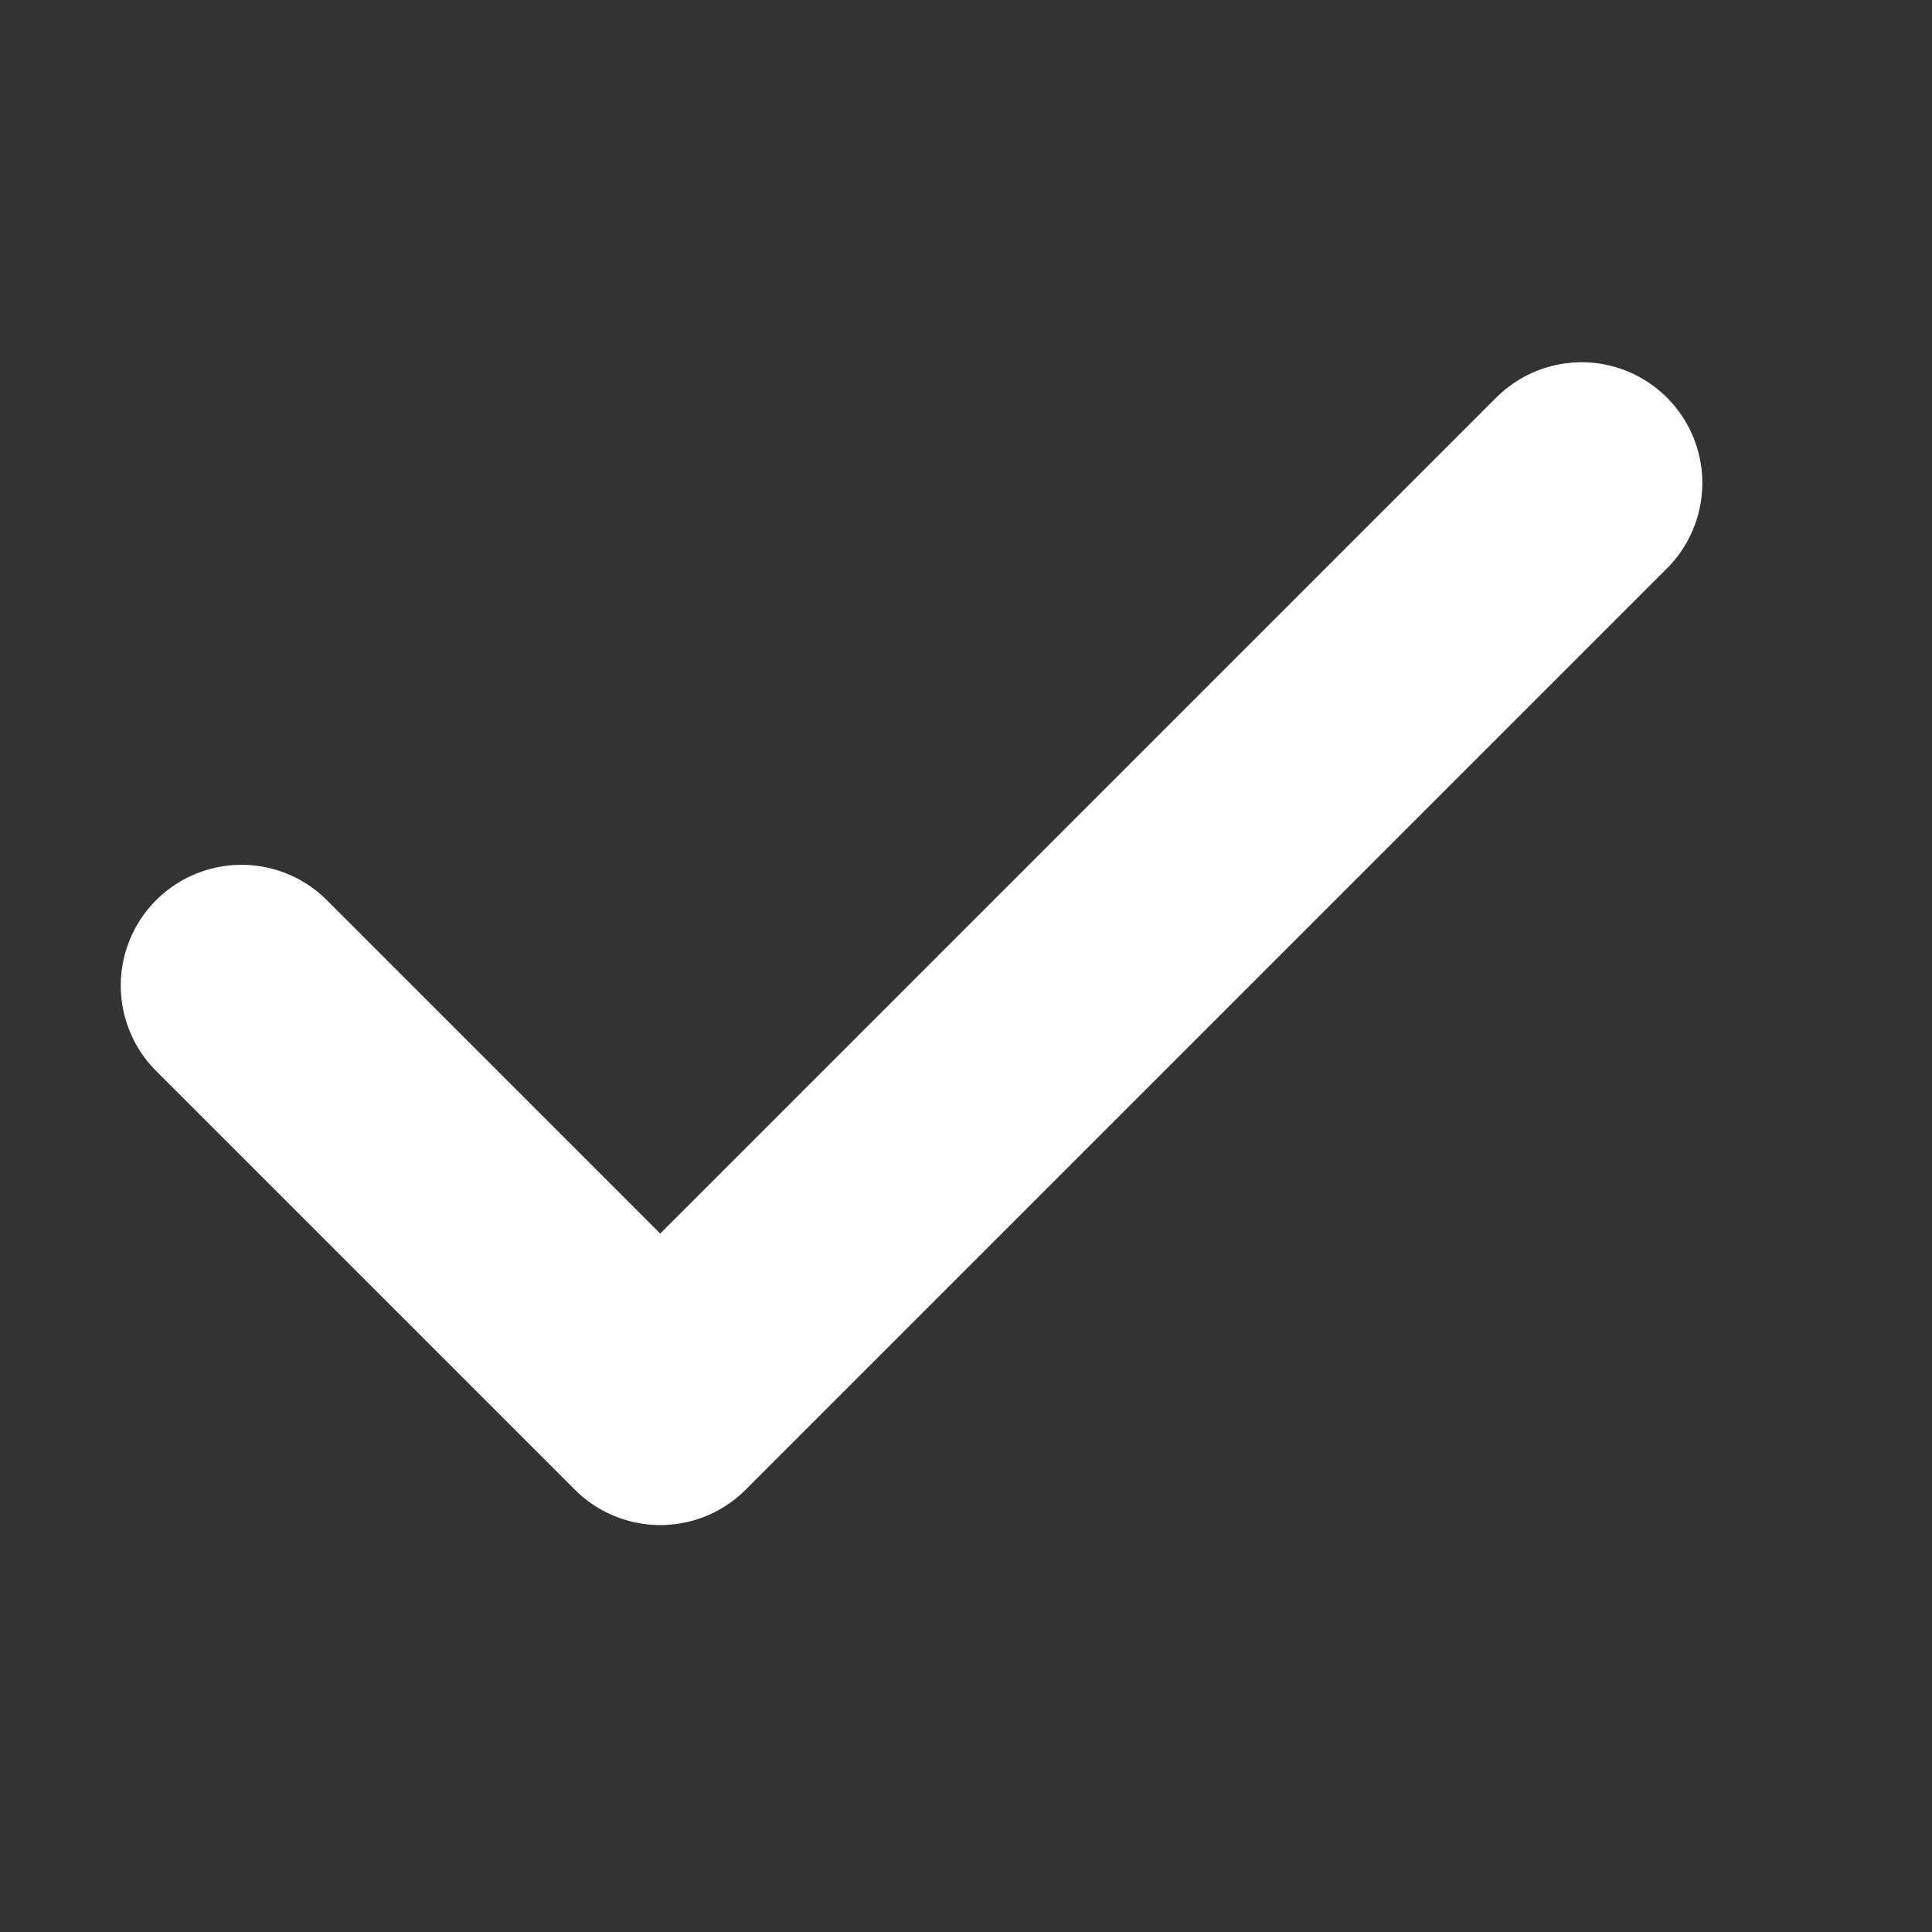
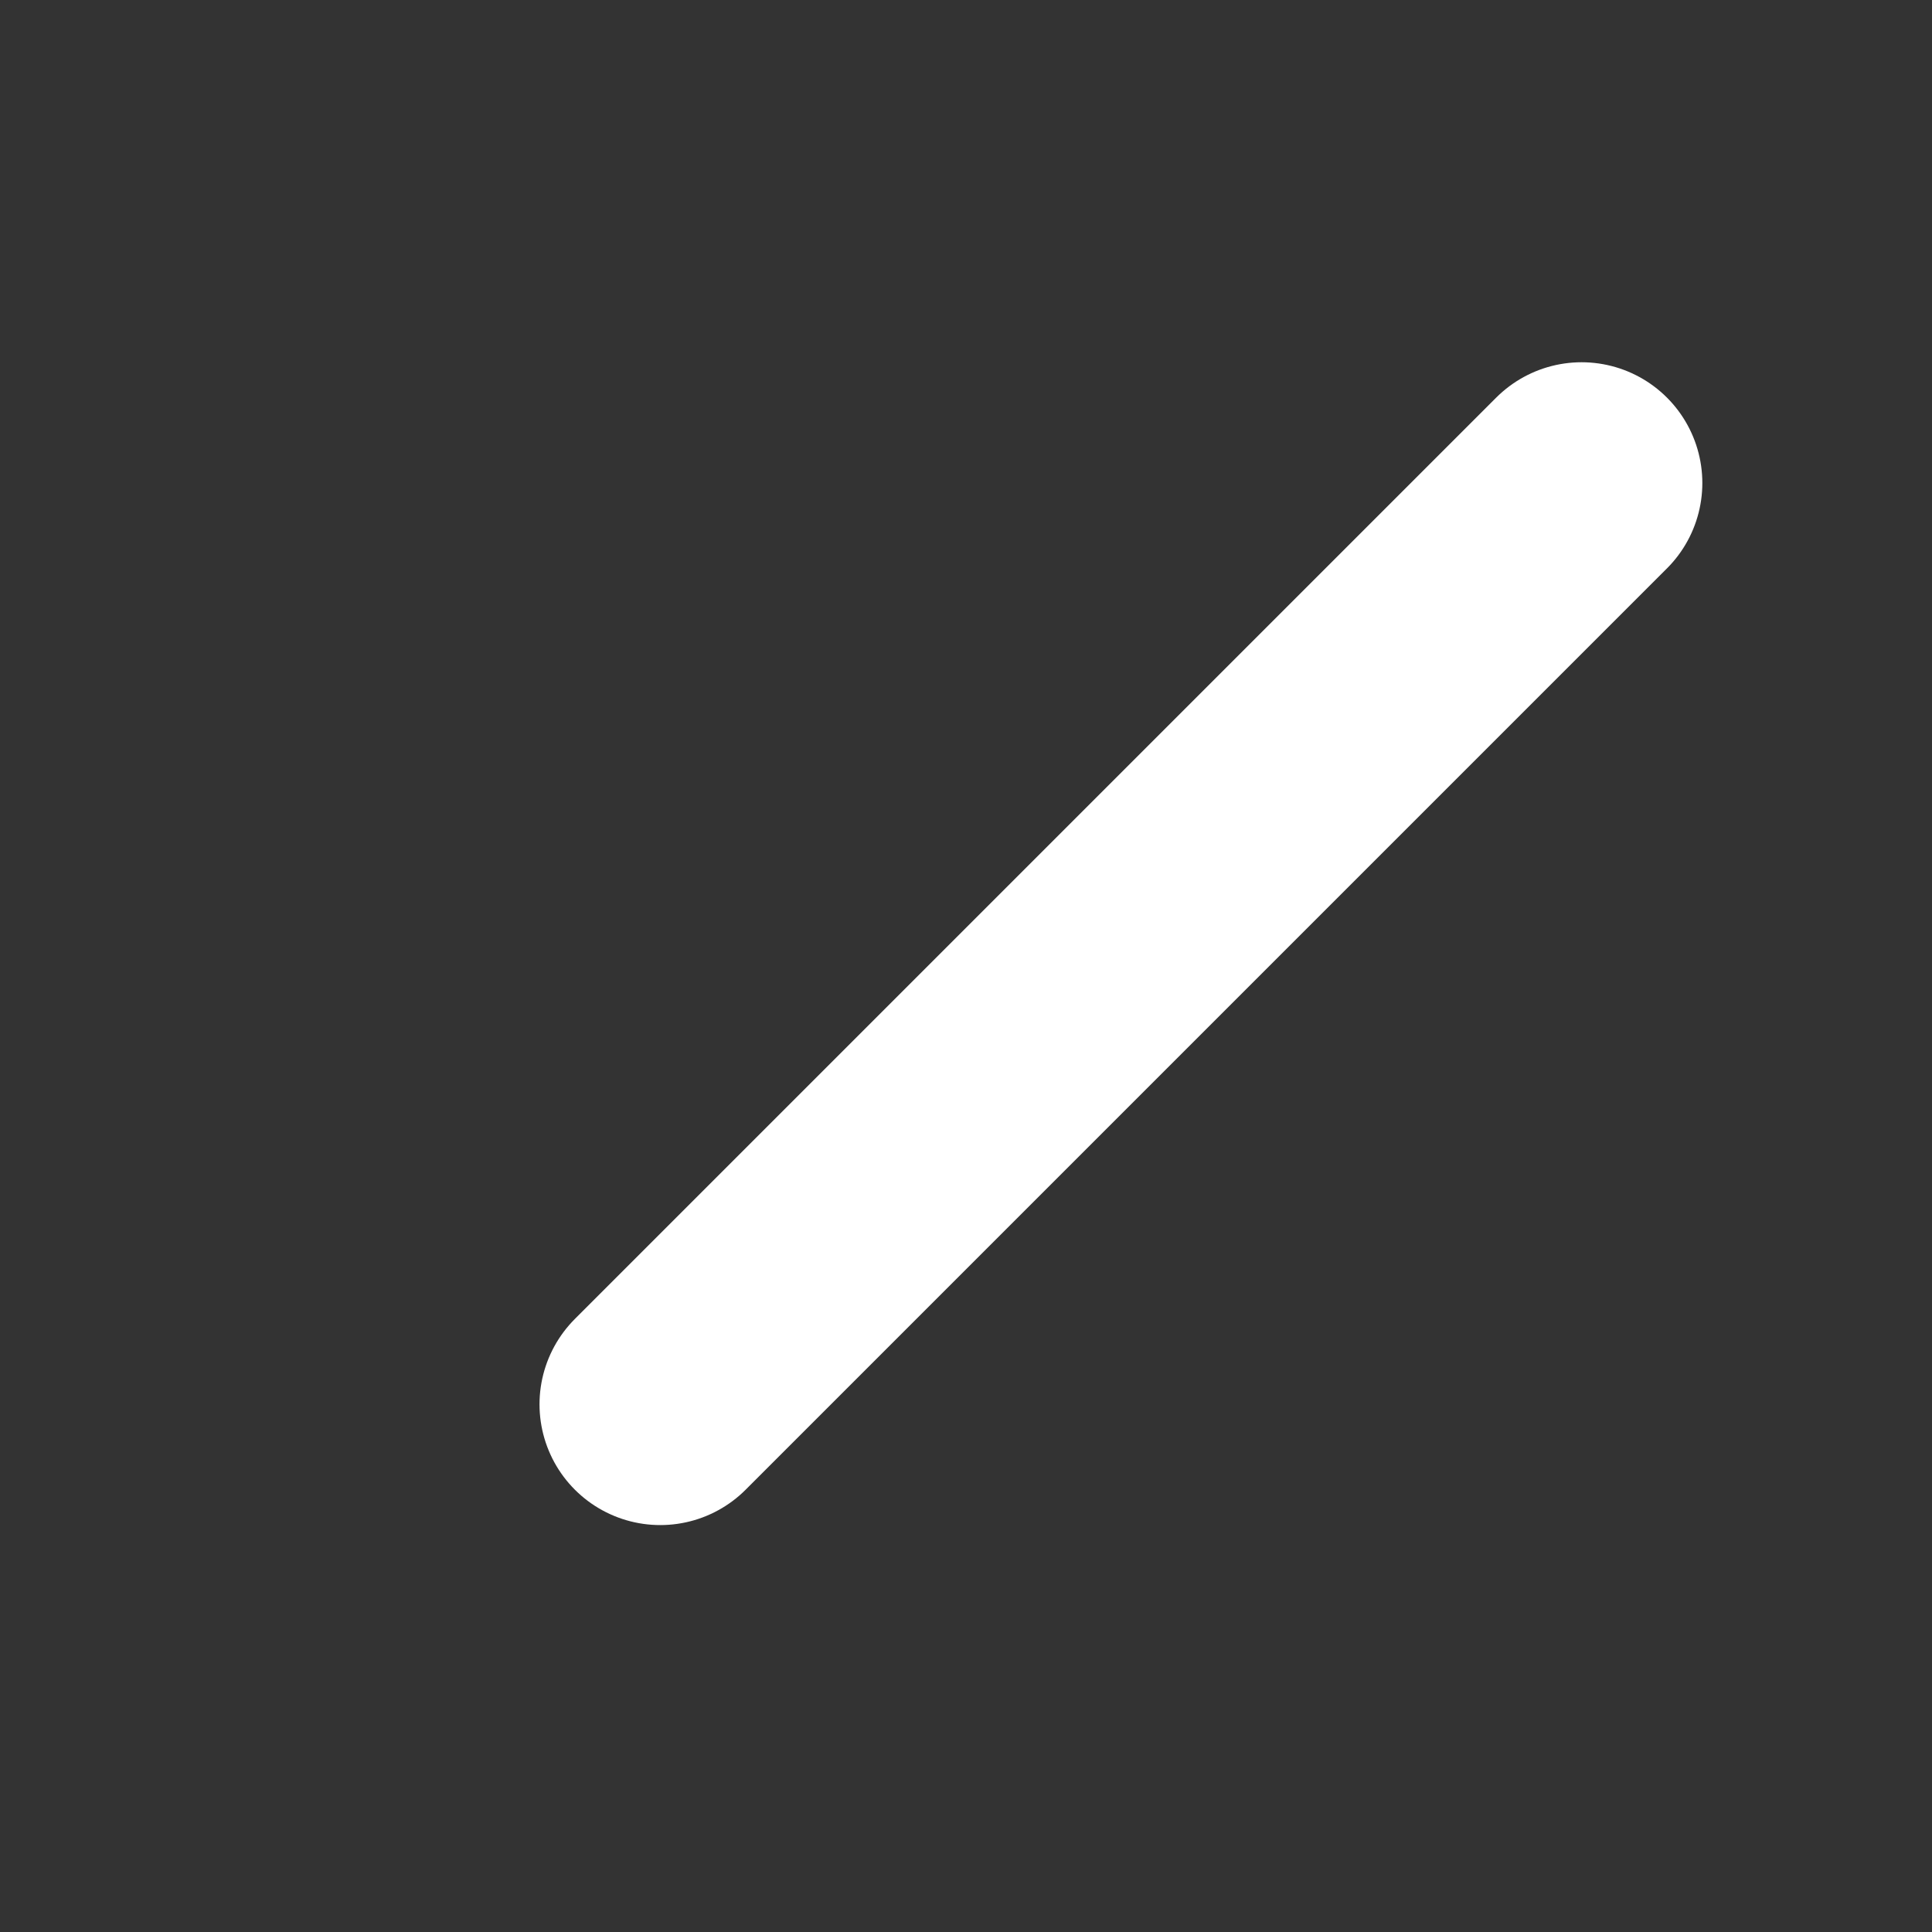
<svg xmlns="http://www.w3.org/2000/svg" width="16" height="16" viewBox="0 0 16 16" fill="none">
  <rect x="0" y="0" width="16" height="16" fill="#333333" stroke="none" />
-   <path d="M13.098 4L5.468 11.63L2 8.162" stroke="white" stroke-width="2" stroke-linecap="round" stroke-linejoin="round" />
+   <path d="M13.098 4L5.468 11.63" stroke="white" stroke-width="2" stroke-linecap="round" stroke-linejoin="round" />
</svg>